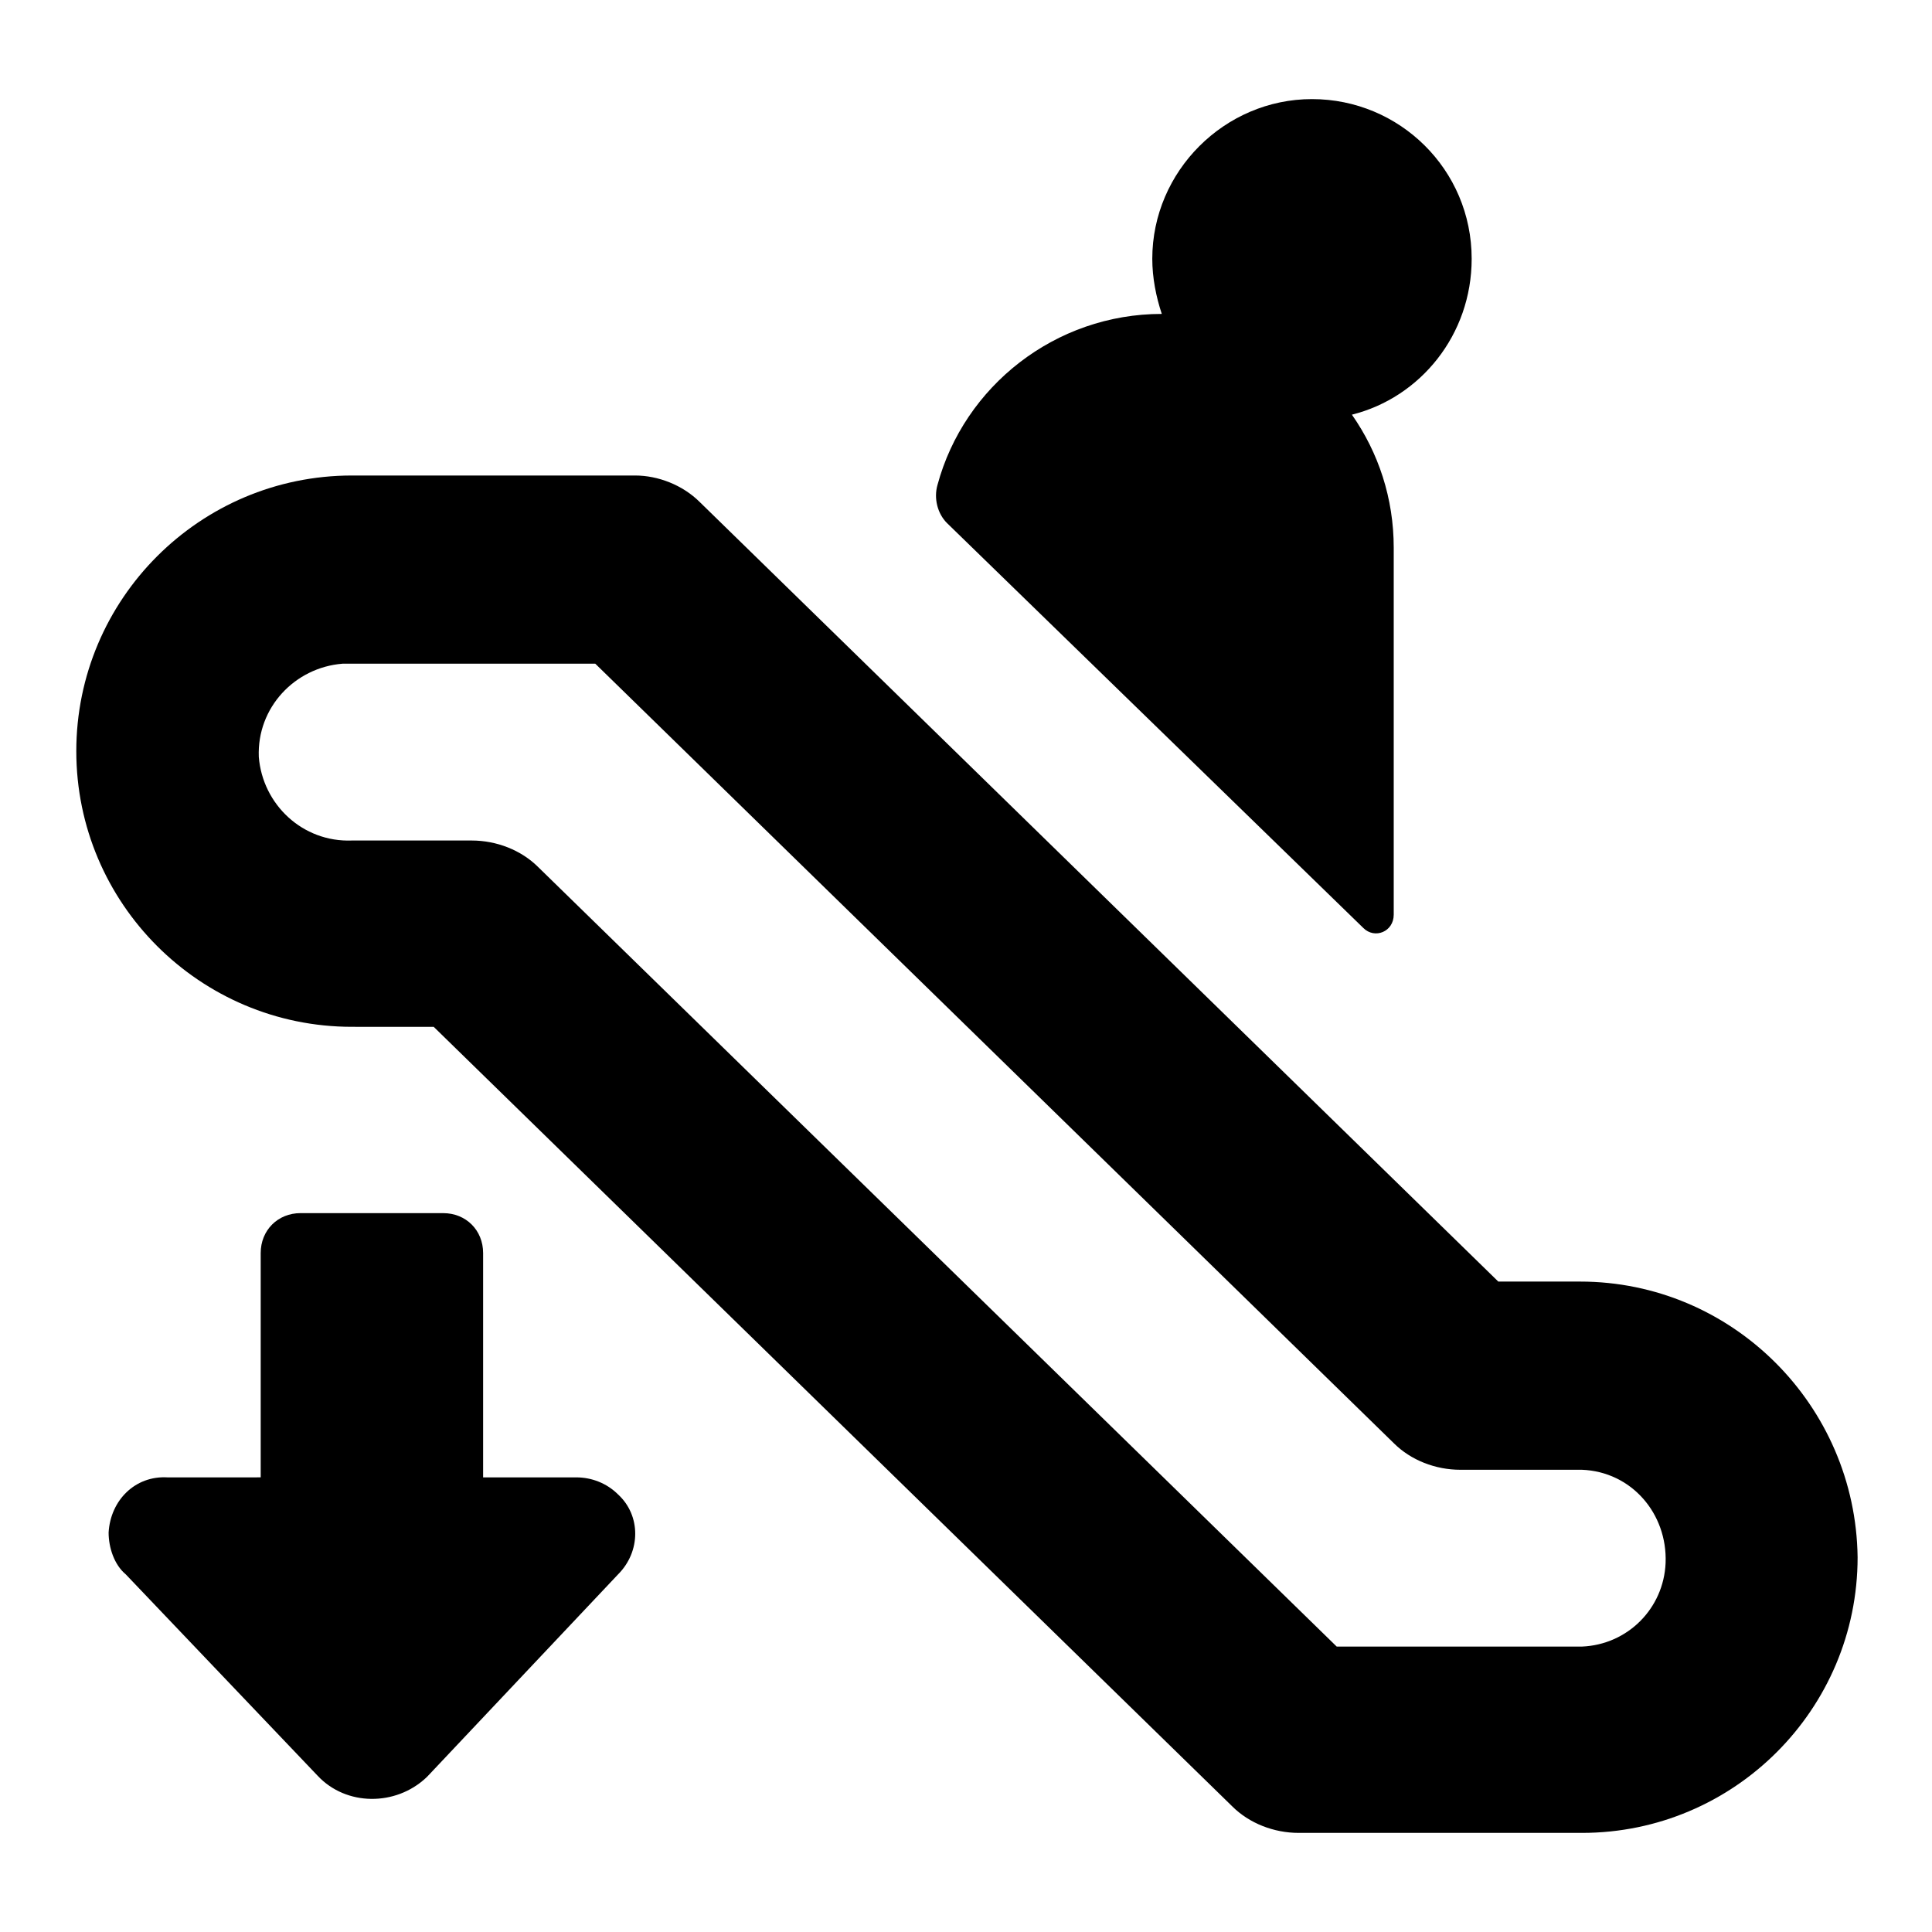
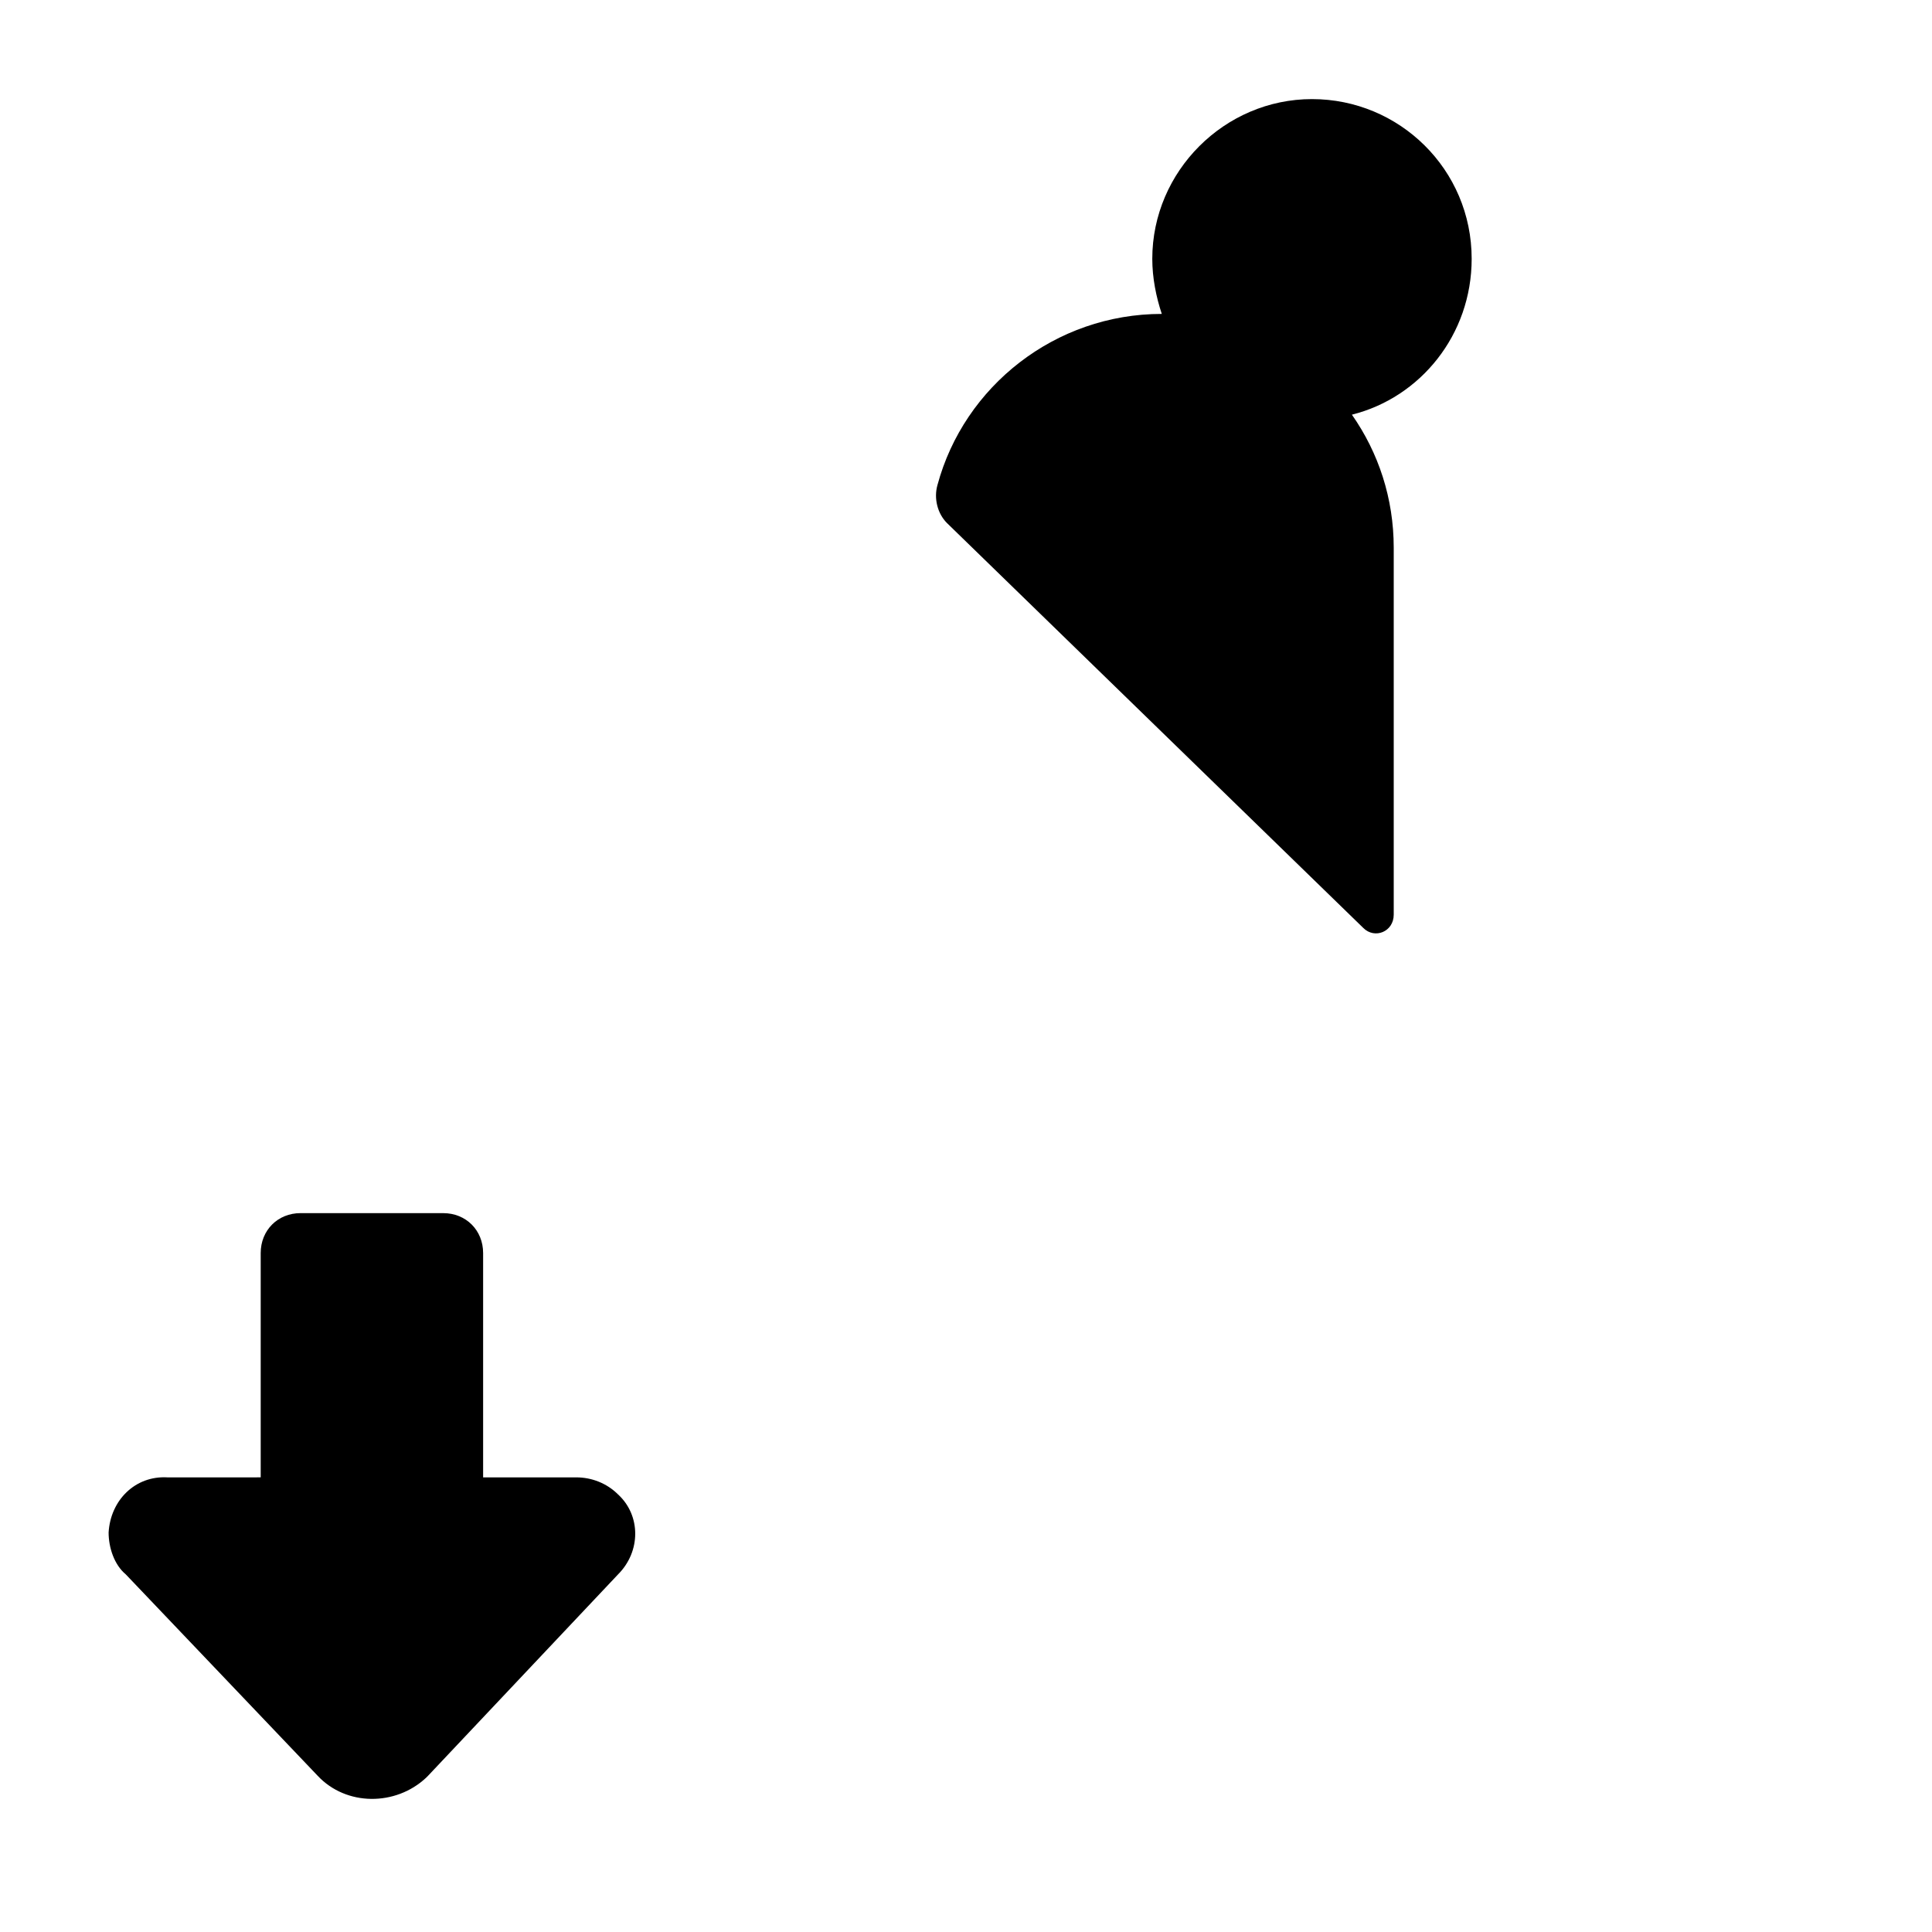
<svg xmlns="http://www.w3.org/2000/svg" fill="#000000" width="800px" height="800px" version="1.1" viewBox="144 144 512 512">
  <g>
-     <path d="m562.73 483.63h-21.664l-211.6-206.56c-4.535-4.535-11.082-7.055-17.129-7.055h-75.066c-40.305 0-73.051 32.746-73.051 73.051 0 40.305 32.746 73.051 73.051 73.051l21.664 0.004 211.6 206.56c4.535 4.535 11.082 7.055 17.633 7.055h75.066c40.305 0 73.051-32.746 73.051-73.051-0.504-40.309-33.25-73.055-73.555-73.055zm0.504 96.73h-64.992l-211.6-206.56c-4.535-4.535-11.082-7.055-17.633-7.055h-31.738c-13.098 0.504-23.68-9.574-24.688-22.168-0.504-13.098 9.574-23.68 22.168-24.688h2.016 64.992l211.6 206.56c4.535 4.535 11.082 7.055 17.633 7.055h32.242c13.098 0.504 22.672 11.586 22.168 24.688-0.504 12.09-10.078 21.664-22.168 22.168z" />
    <path d="m296.72 535.52h-24.688v-59.449c0-6.047-4.535-10.578-10.578-10.578l-37.789-0.004c-6.047 0-10.578 4.535-10.578 10.578v59.449l-24.688 0.004c-8.566-0.504-15.113 6.047-15.617 14.609 0 4.031 1.512 8.566 4.535 11.082l50.883 53.402c7.559 8.062 20.656 8.062 28.719 0.504l0.504-0.504 50.379-53.398c6.047-6.047 6.047-15.617 0-21.16-3.023-3.023-7.055-4.535-11.082-4.535z" />
    <path d="m505.29 389.92c3.023 3.023 8.062 1.008 8.062-3.527v-97.234c0-13.098-4.031-25.191-11.082-35.266 18.137-4.535 31.738-21.16 31.738-41.312 0-23.68-19.145-42.32-42.32-42.32-23.176 0-42.32 19.145-42.32 42.32 0 5.039 1.008 10.078 2.519 14.609-28.215 0-52.395 19.145-59.449 45.344-1.008 3.527 0 7.559 2.519 10.078z" />
  </g>
</svg>